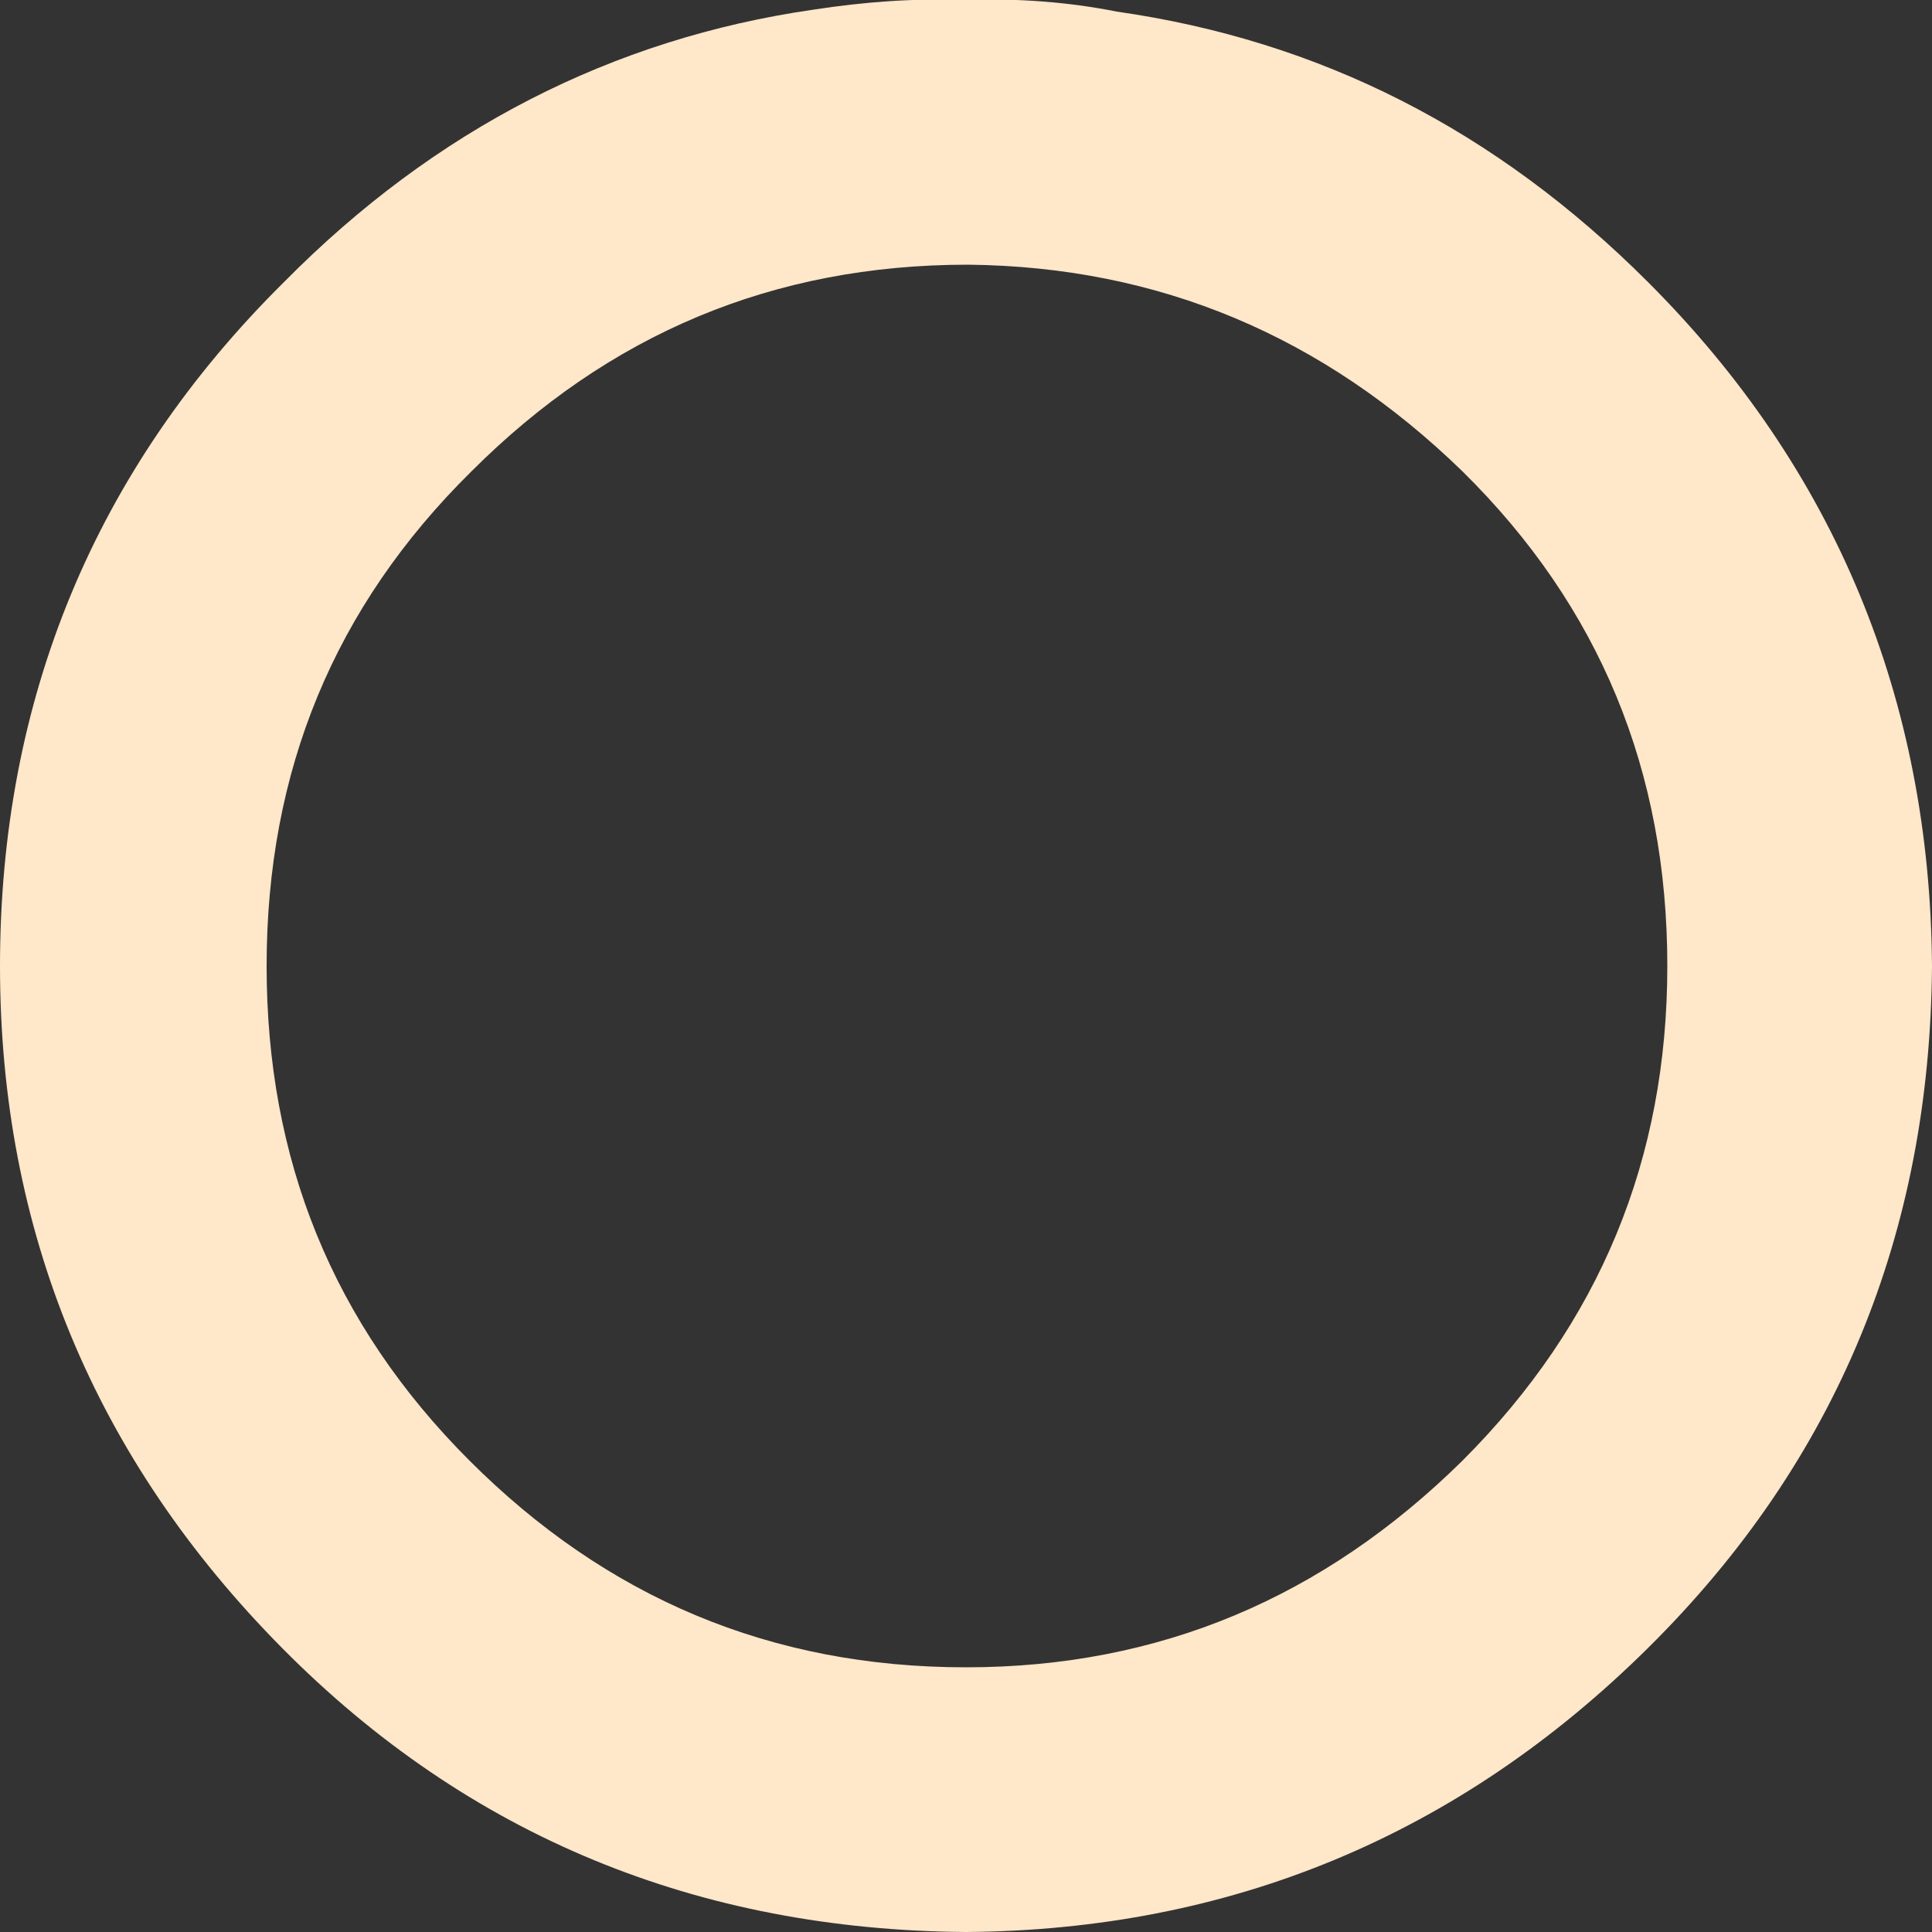
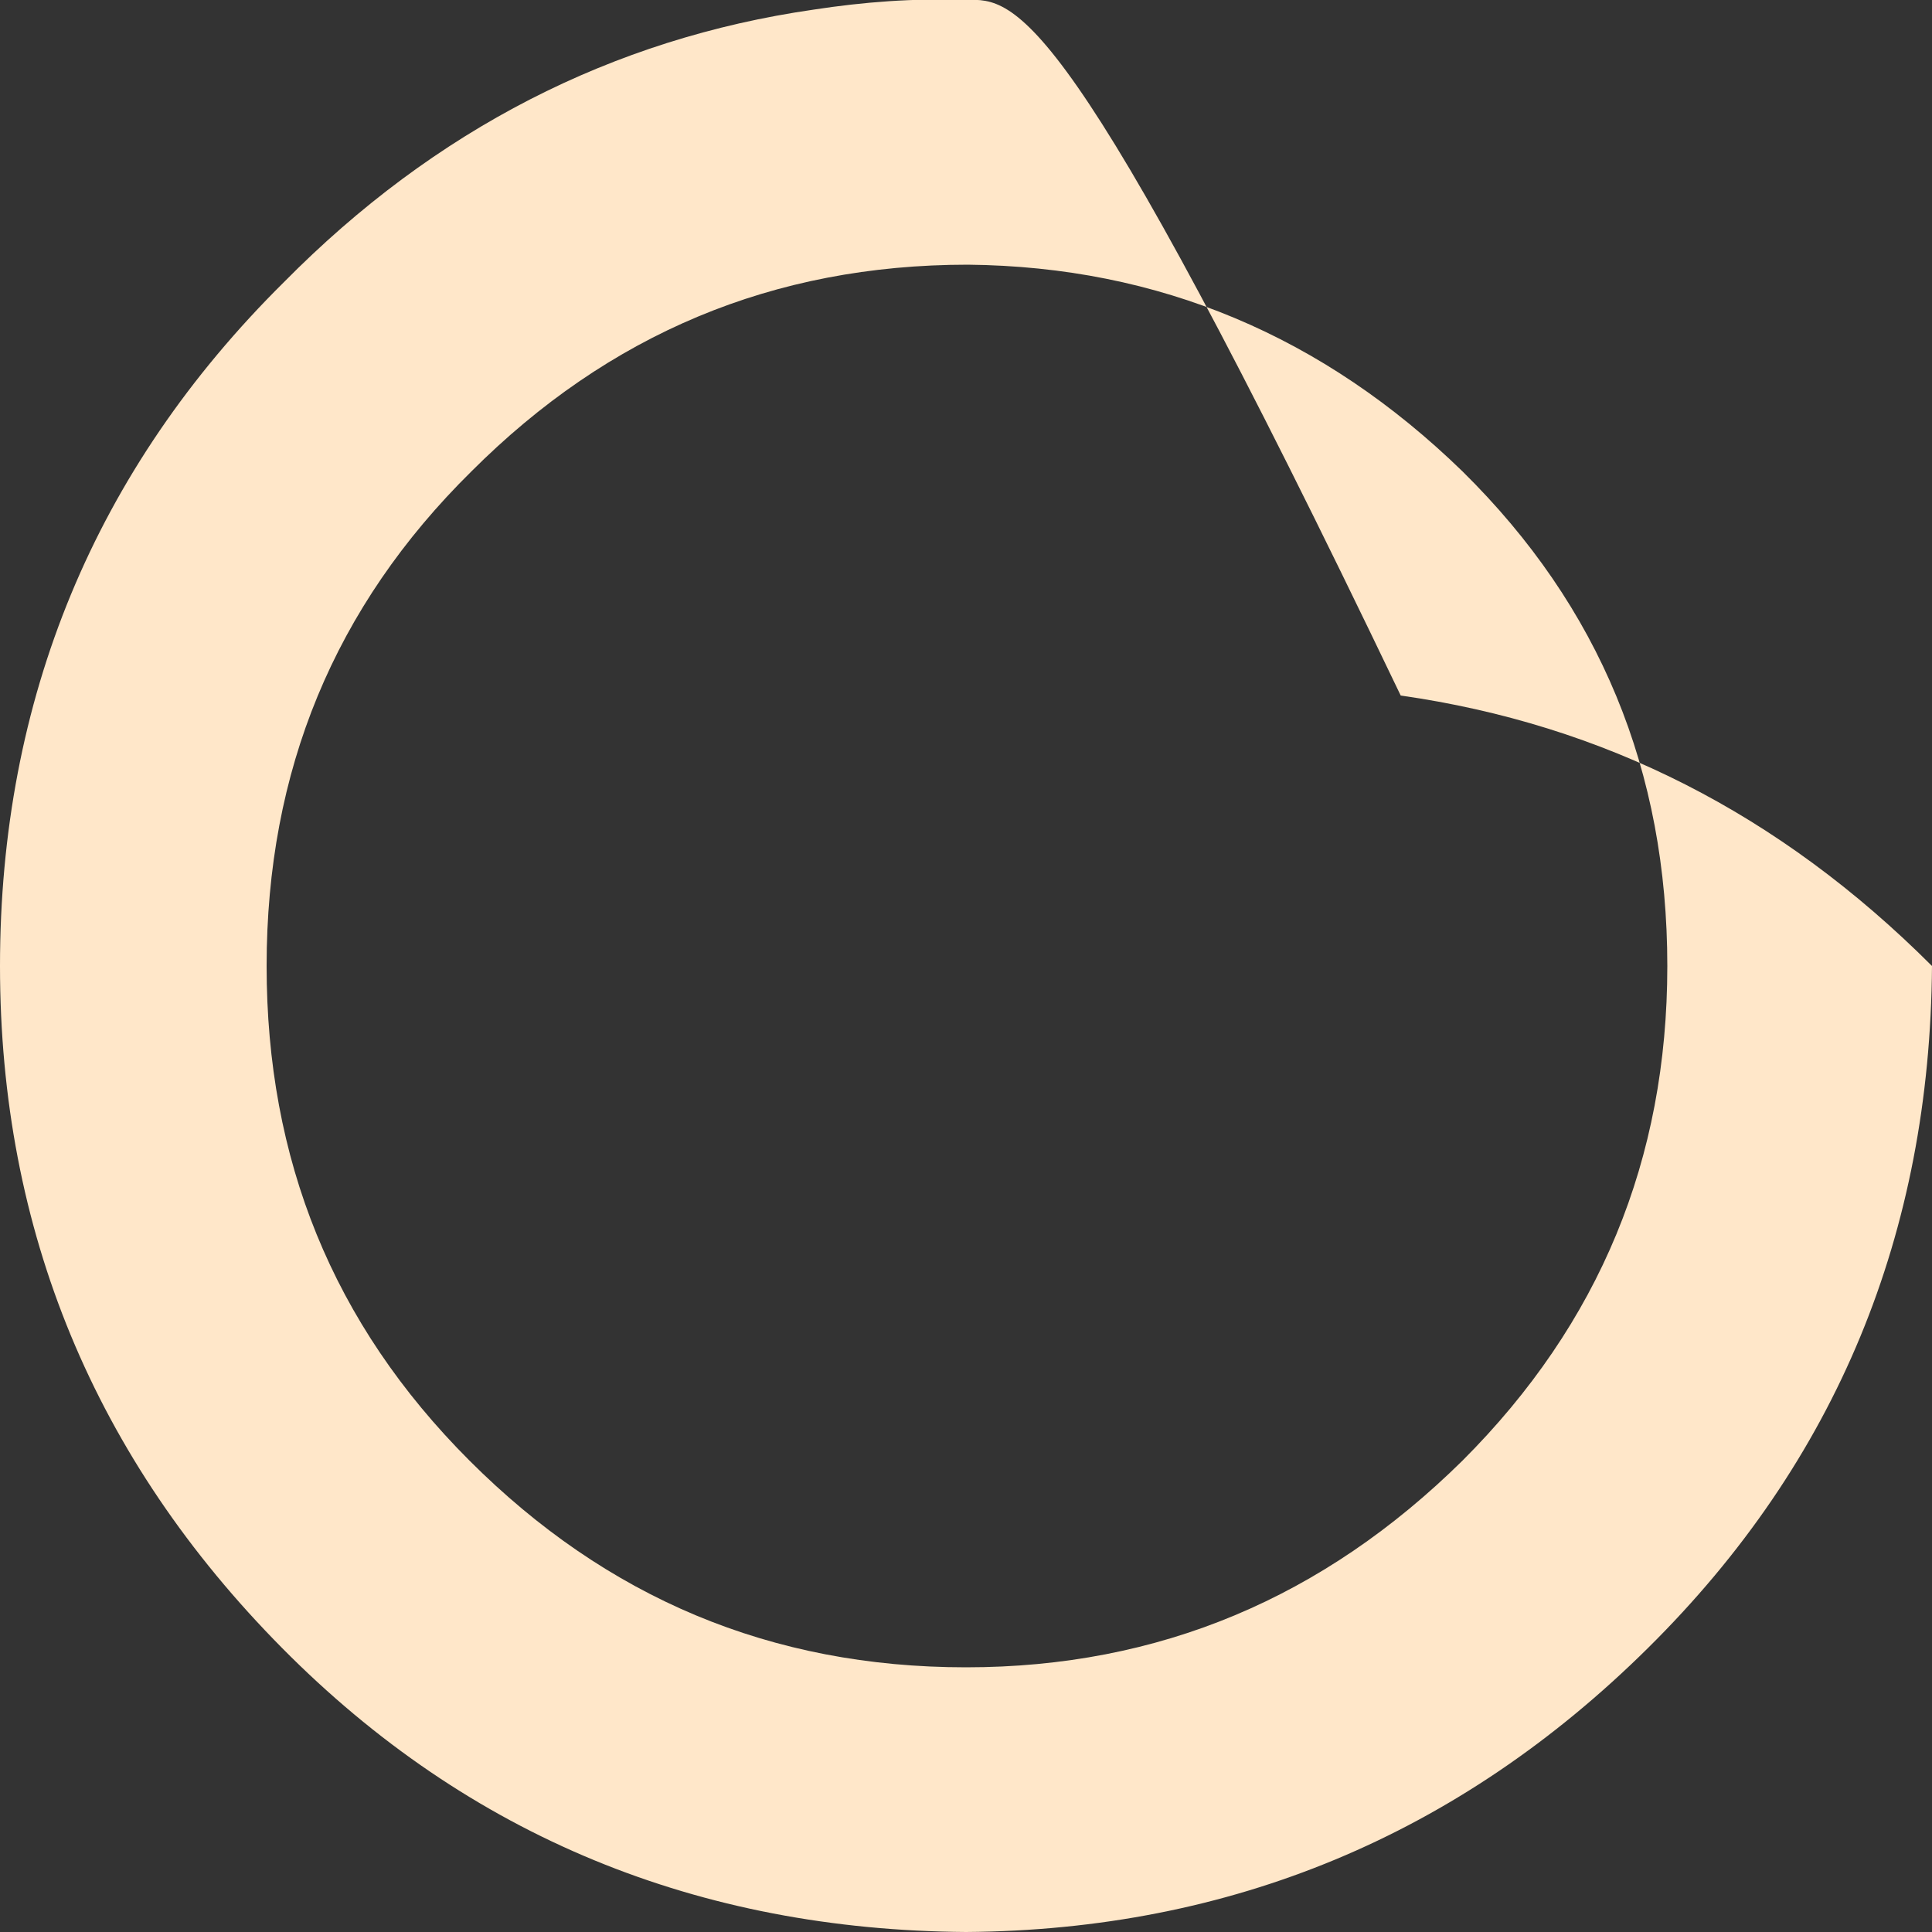
<svg xmlns="http://www.w3.org/2000/svg" id="Слой_1" x="0px" y="0px" viewBox="0 0 100 100" style="enable-background:new 0 0 100 100;" xml:space="preserve">
  <rect x="0" y="0" width="100" height="100" fill="#333333" stroke="none" />
  <style type="text/css"> .st0{fill:#FFE7C9;} </style>
-   <path class="st0" d="M100,50c-0.1-13.8-5-25.7-14.7-35.4c-7.9-7.9-17-12.5-27.5-14C55.3,0.1,52.6-0.1,50,0c-2.7-0.1-5.3,0.1-7.9,0.5 C31.7,2,22.5,6.7,14.7,14.6C4.9,24.3,0,36.2,0,50c0,13.7,4.9,25.5,14.6,35.3S36.2,99.9,50,100c13.7-0.1,25.5-5,35.3-14.7 S99.9,63.8,100,50z M75.7,24.4c7.1,7,10.6,15.5,10.6,25.6c0,10-3.5,18.5-10.6,25.6C68.5,82.7,60,86.3,50,86.3 c-10.1,0-18.6-3.6-25.7-10.7C17.2,68.5,13.8,60,13.8,50c0-10.1,3.5-18.6,10.6-25.6c7.1-7.1,15.6-10.7,25.7-10.7 C60,13.8,68.5,17.4,75.7,24.4z" />
+   <path class="st0" d="M100,50c-7.9-7.9-17-12.5-27.5-14C55.3,0.1,52.6-0.1,50,0c-2.7-0.1-5.3,0.1-7.9,0.5 C31.7,2,22.5,6.7,14.7,14.6C4.9,24.3,0,36.2,0,50c0,13.7,4.9,25.5,14.6,35.3S36.2,99.9,50,100c13.7-0.1,25.5-5,35.3-14.7 S99.9,63.8,100,50z M75.7,24.4c7.1,7,10.6,15.5,10.6,25.6c0,10-3.5,18.5-10.6,25.6C68.5,82.7,60,86.3,50,86.3 c-10.1,0-18.6-3.6-25.7-10.7C17.2,68.5,13.8,60,13.8,50c0-10.1,3.5-18.6,10.6-25.6c7.1-7.1,15.6-10.7,25.7-10.7 C60,13.8,68.5,17.4,75.7,24.4z" />
</svg>